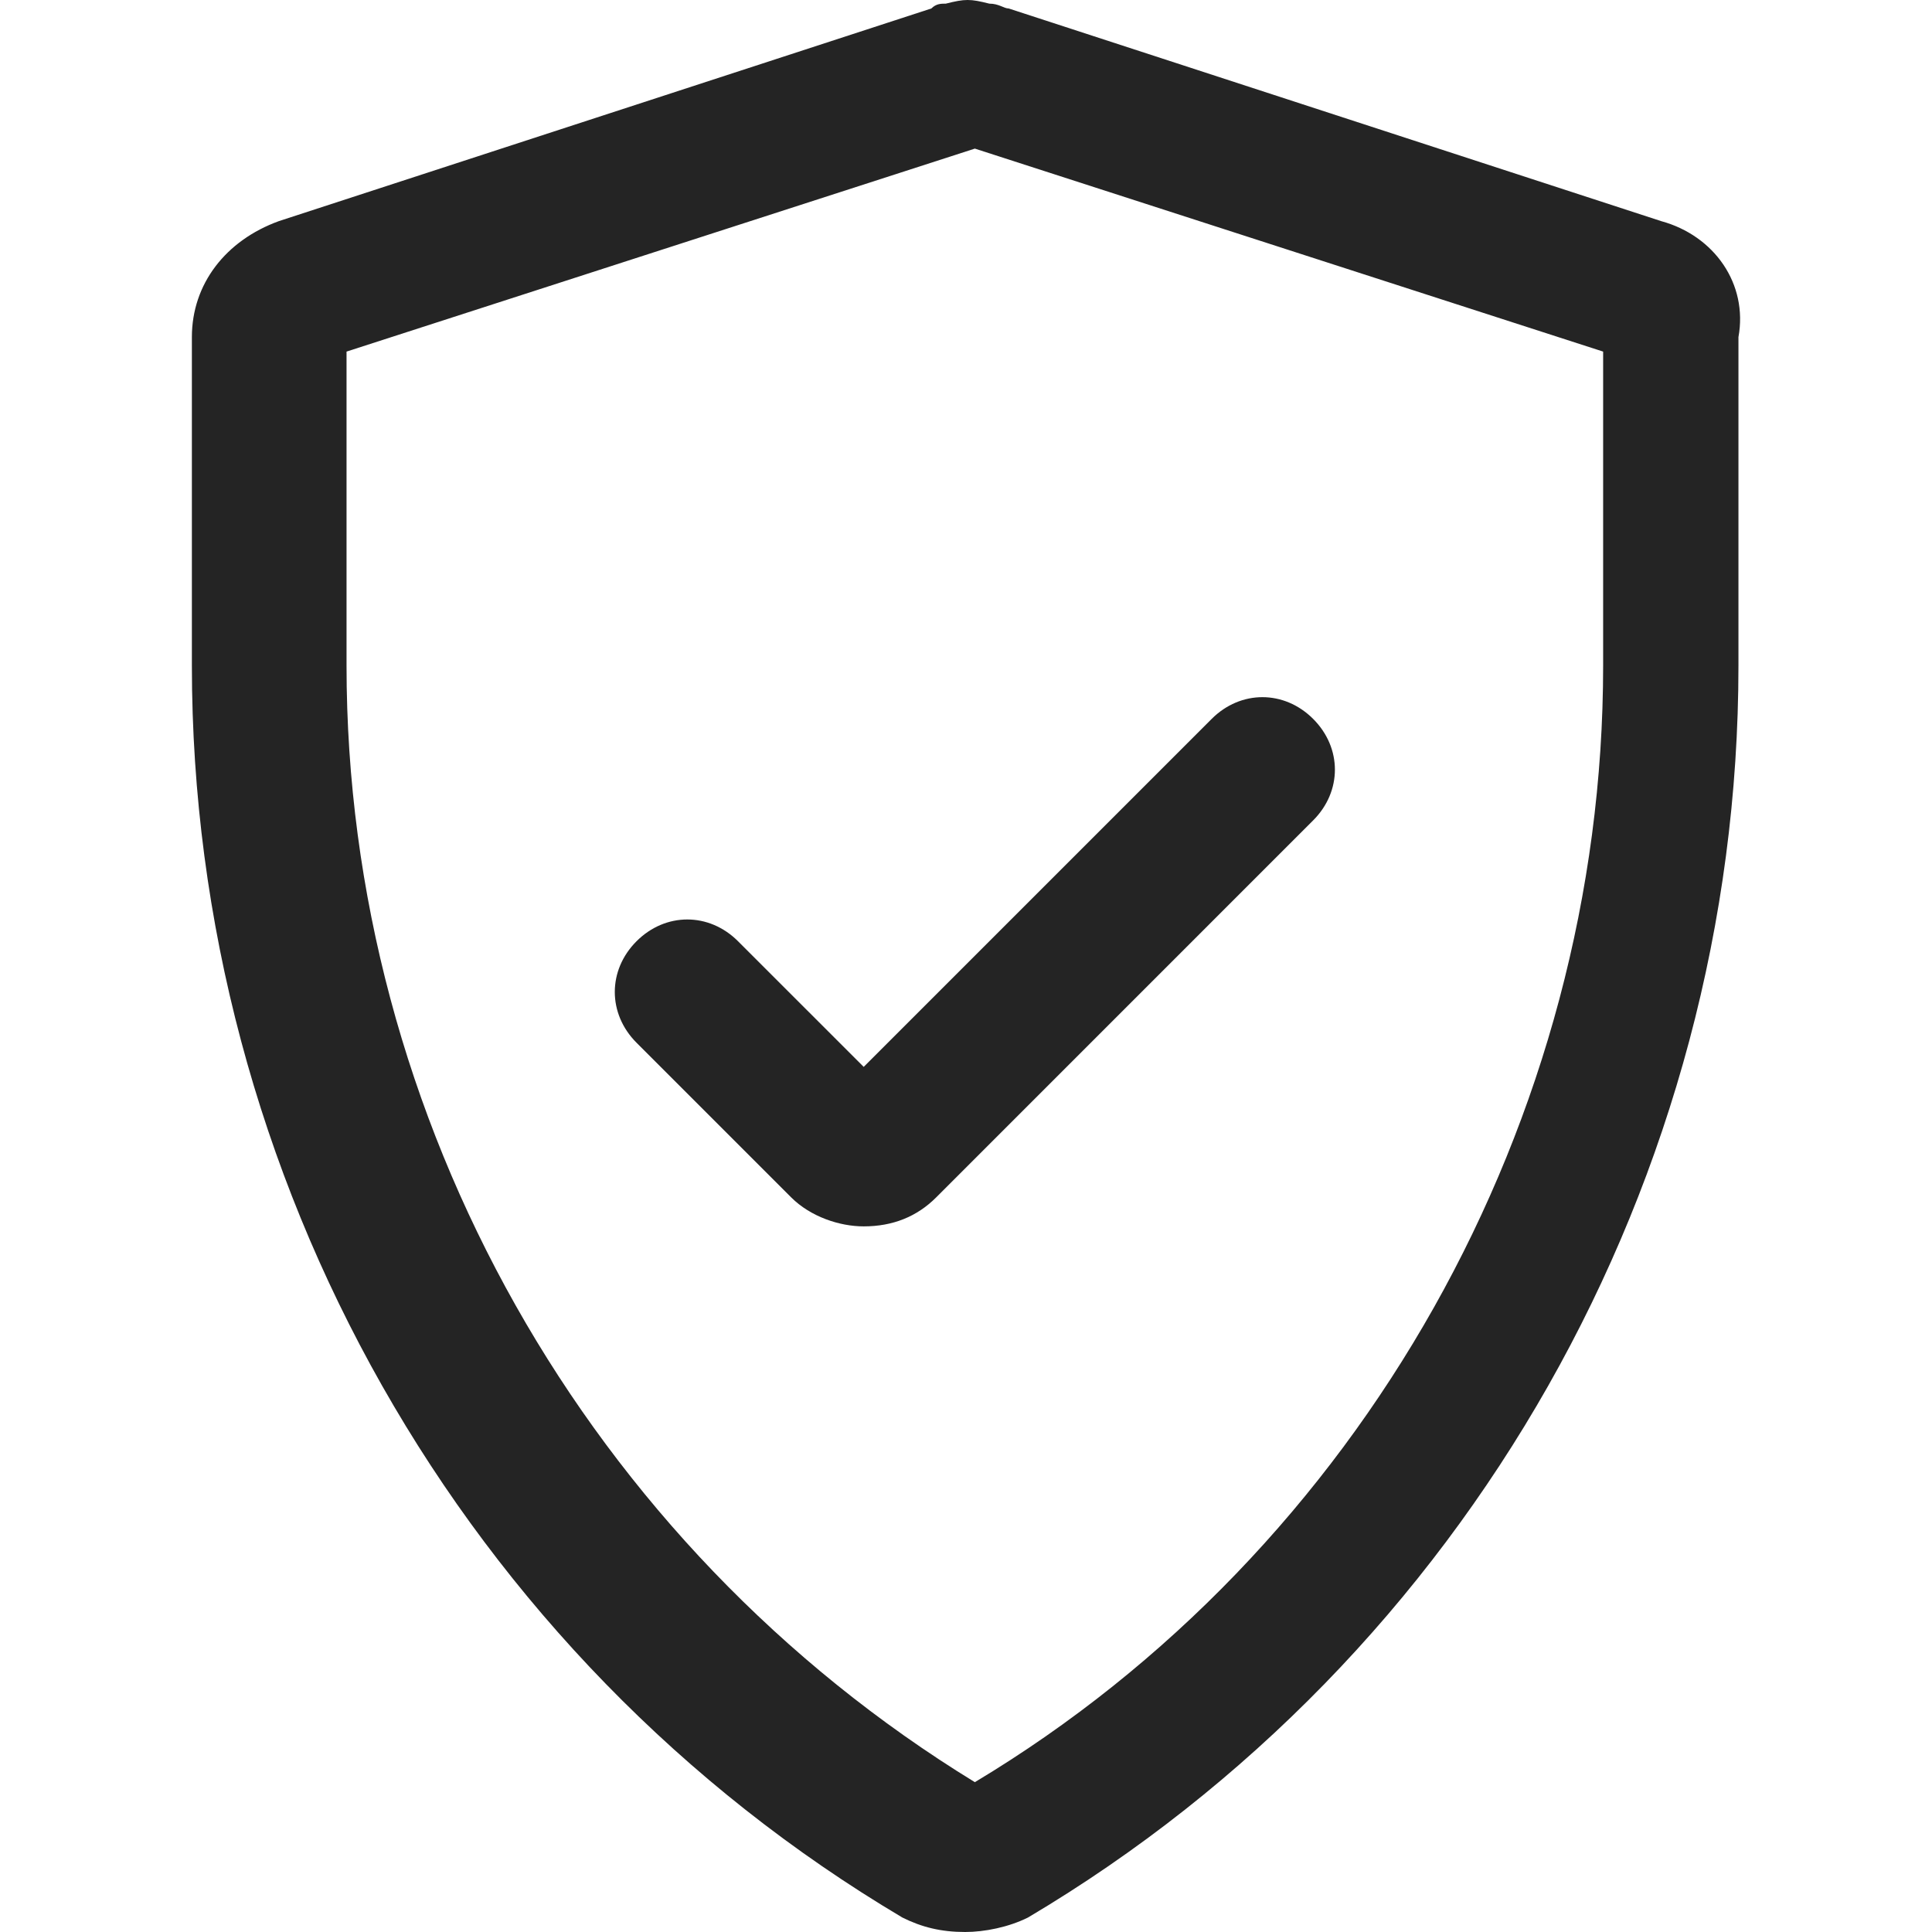
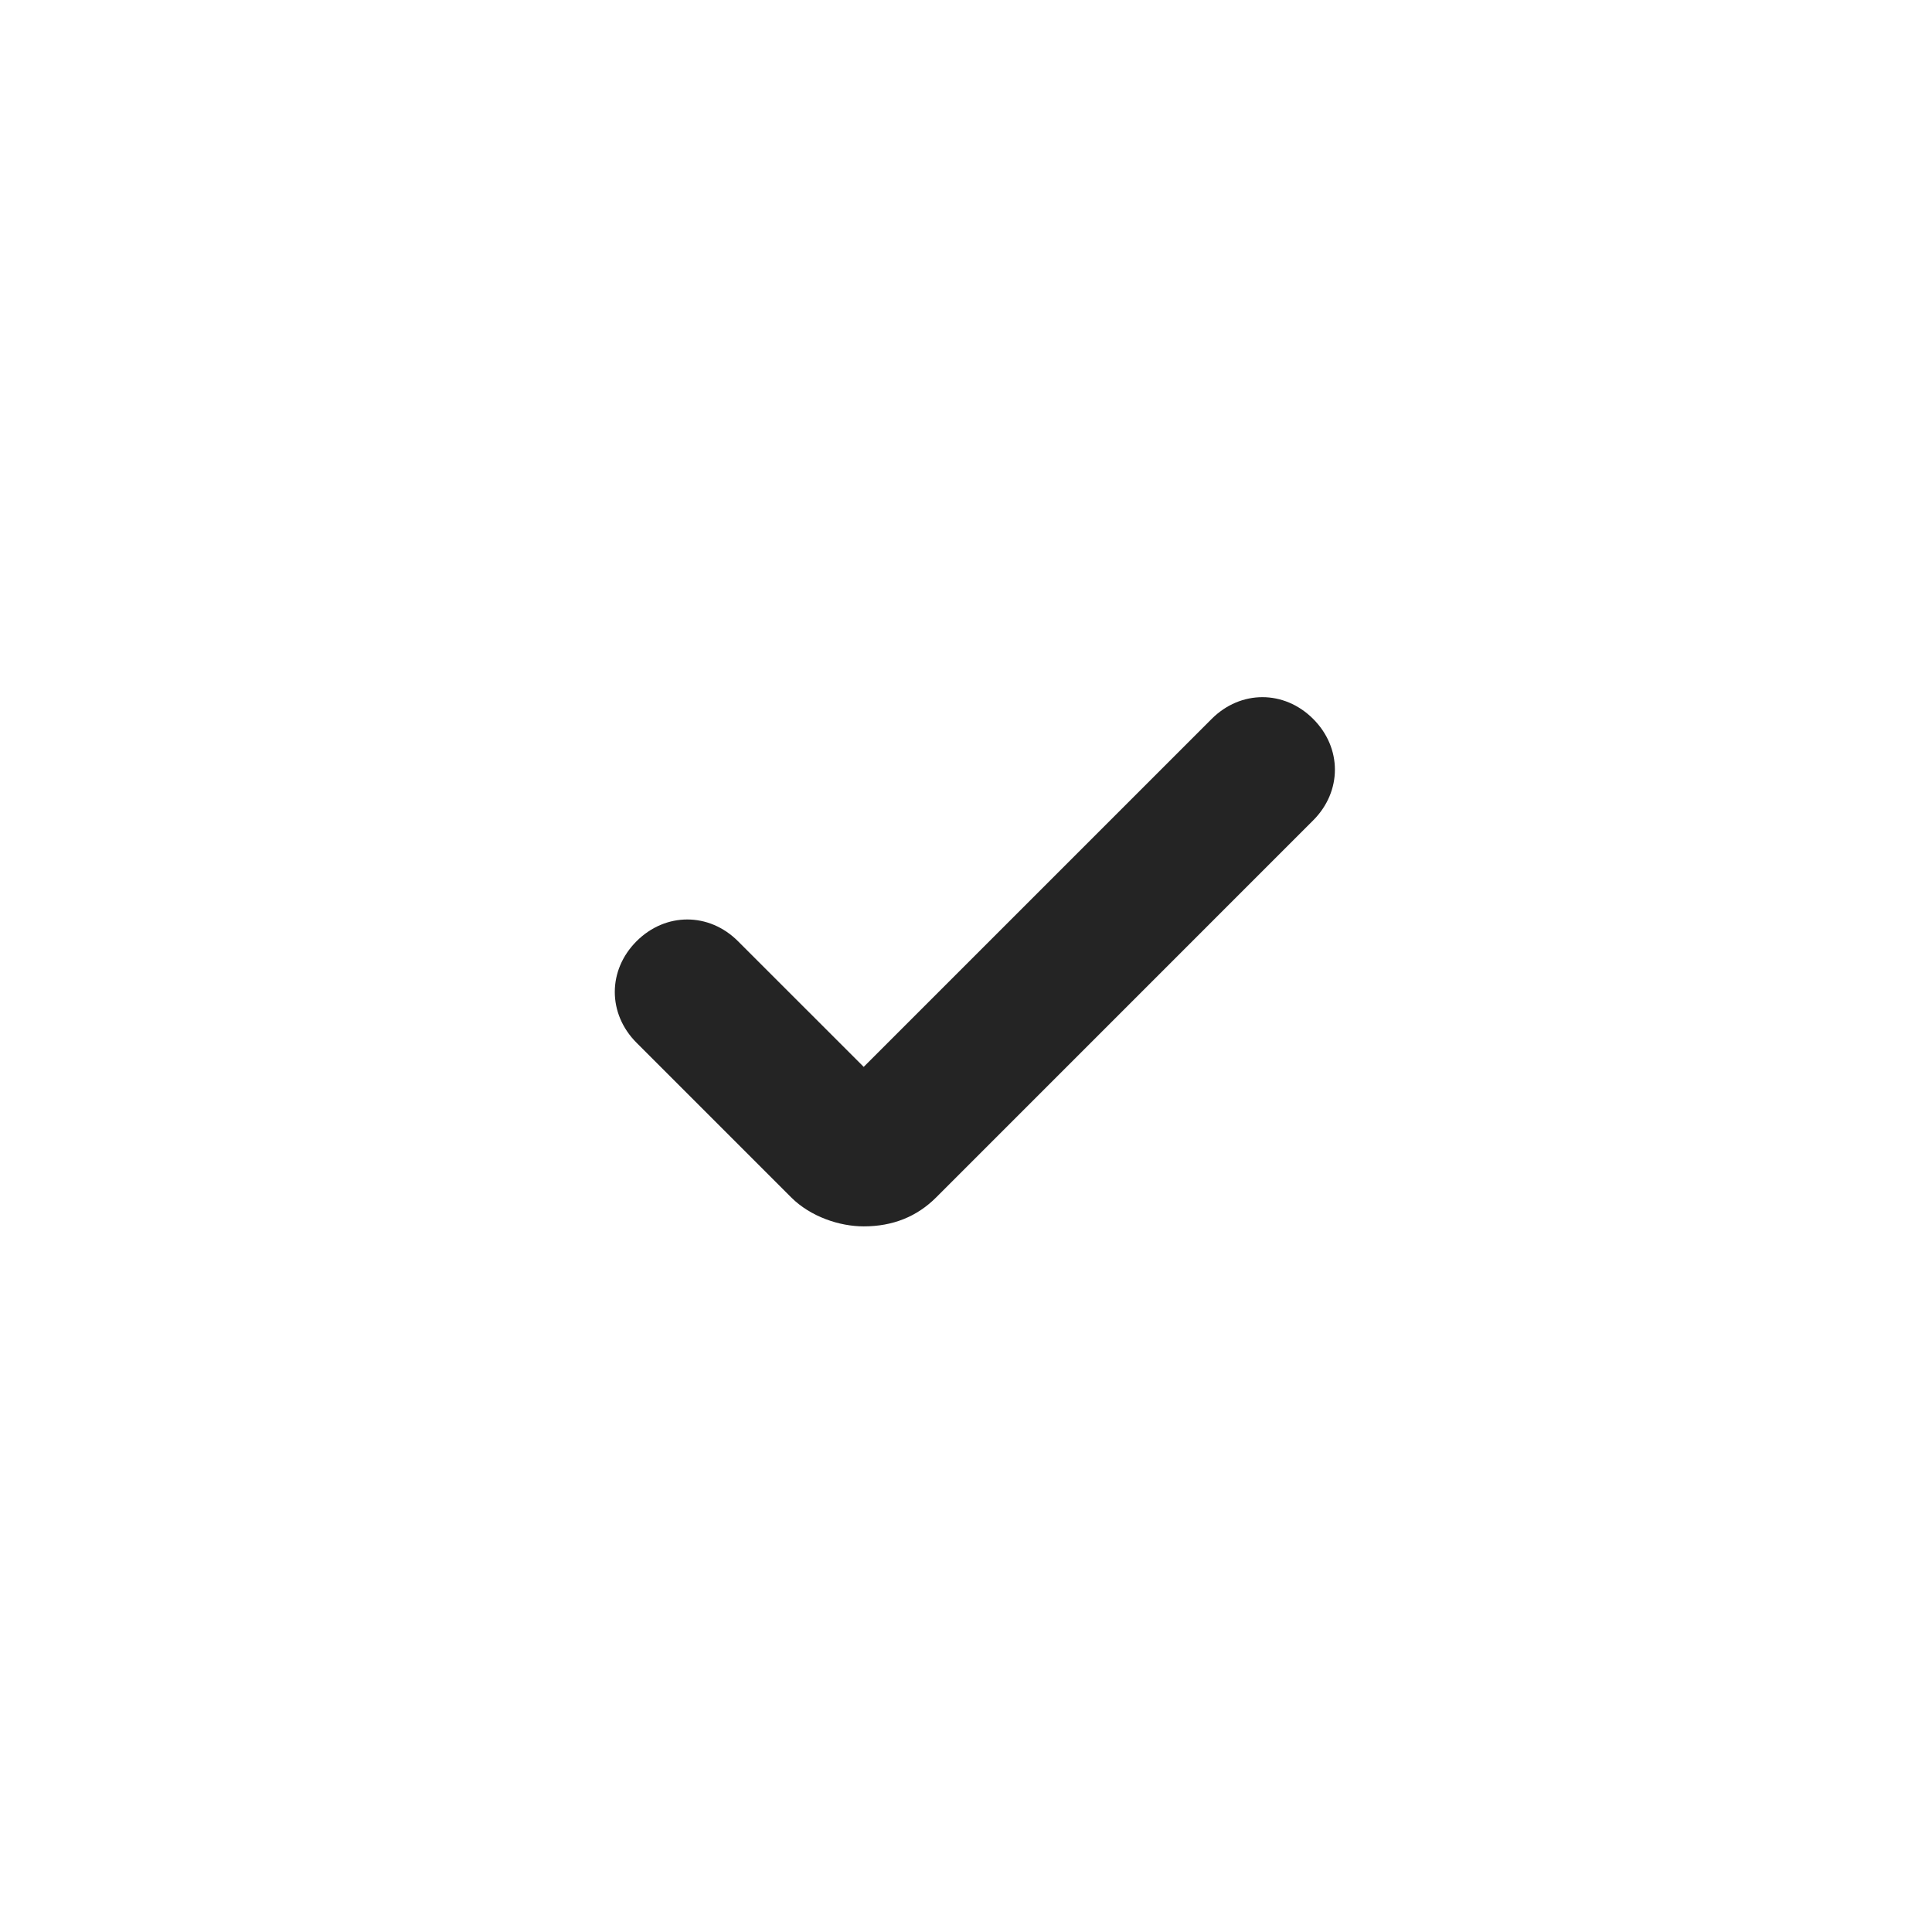
<svg xmlns="http://www.w3.org/2000/svg" width="60" height="60" viewBox="0 0 60 60" fill="none">
-   <path d="M51.588 6.867L31.325 0.263C31.175 0.263 31.025 0.113 30.725 0.113C30.125 -0.038 29.974 -0.038 29.374 0.113C29.224 0.113 29.074 0.113 28.924 0.263L8.661 6.867C7.01 7.467 5.959 8.818 5.959 10.469V20.675C5.959 36.585 14.365 51.445 28.023 59.55C28.624 59.85 29.224 60 29.974 60C30.575 60 31.325 59.85 31.926 59.55C45.584 51.445 53.989 36.585 53.989 20.675V10.469C54.29 8.818 53.239 7.317 51.588 6.867ZM49.787 20.675C49.787 34.784 42.282 48.143 30.275 55.347C18.267 47.992 10.762 34.784 10.762 20.675V10.919L30.275 4.615L49.787 10.919V20.675Z" fill="#242424" />
  <path d="M22.92 29.231C22.02 28.33 20.669 28.33 19.768 29.231C18.868 30.131 18.868 31.482 19.768 32.383L24.571 37.186C25.172 37.786 26.072 38.086 26.823 38.086C27.723 38.086 28.474 37.786 29.074 37.186L40.781 25.478C41.682 24.578 41.682 23.227 40.781 22.326C39.881 21.426 38.53 21.426 37.63 22.326L26.823 33.133L22.92 29.231Z" fill="#242424" />
</svg>